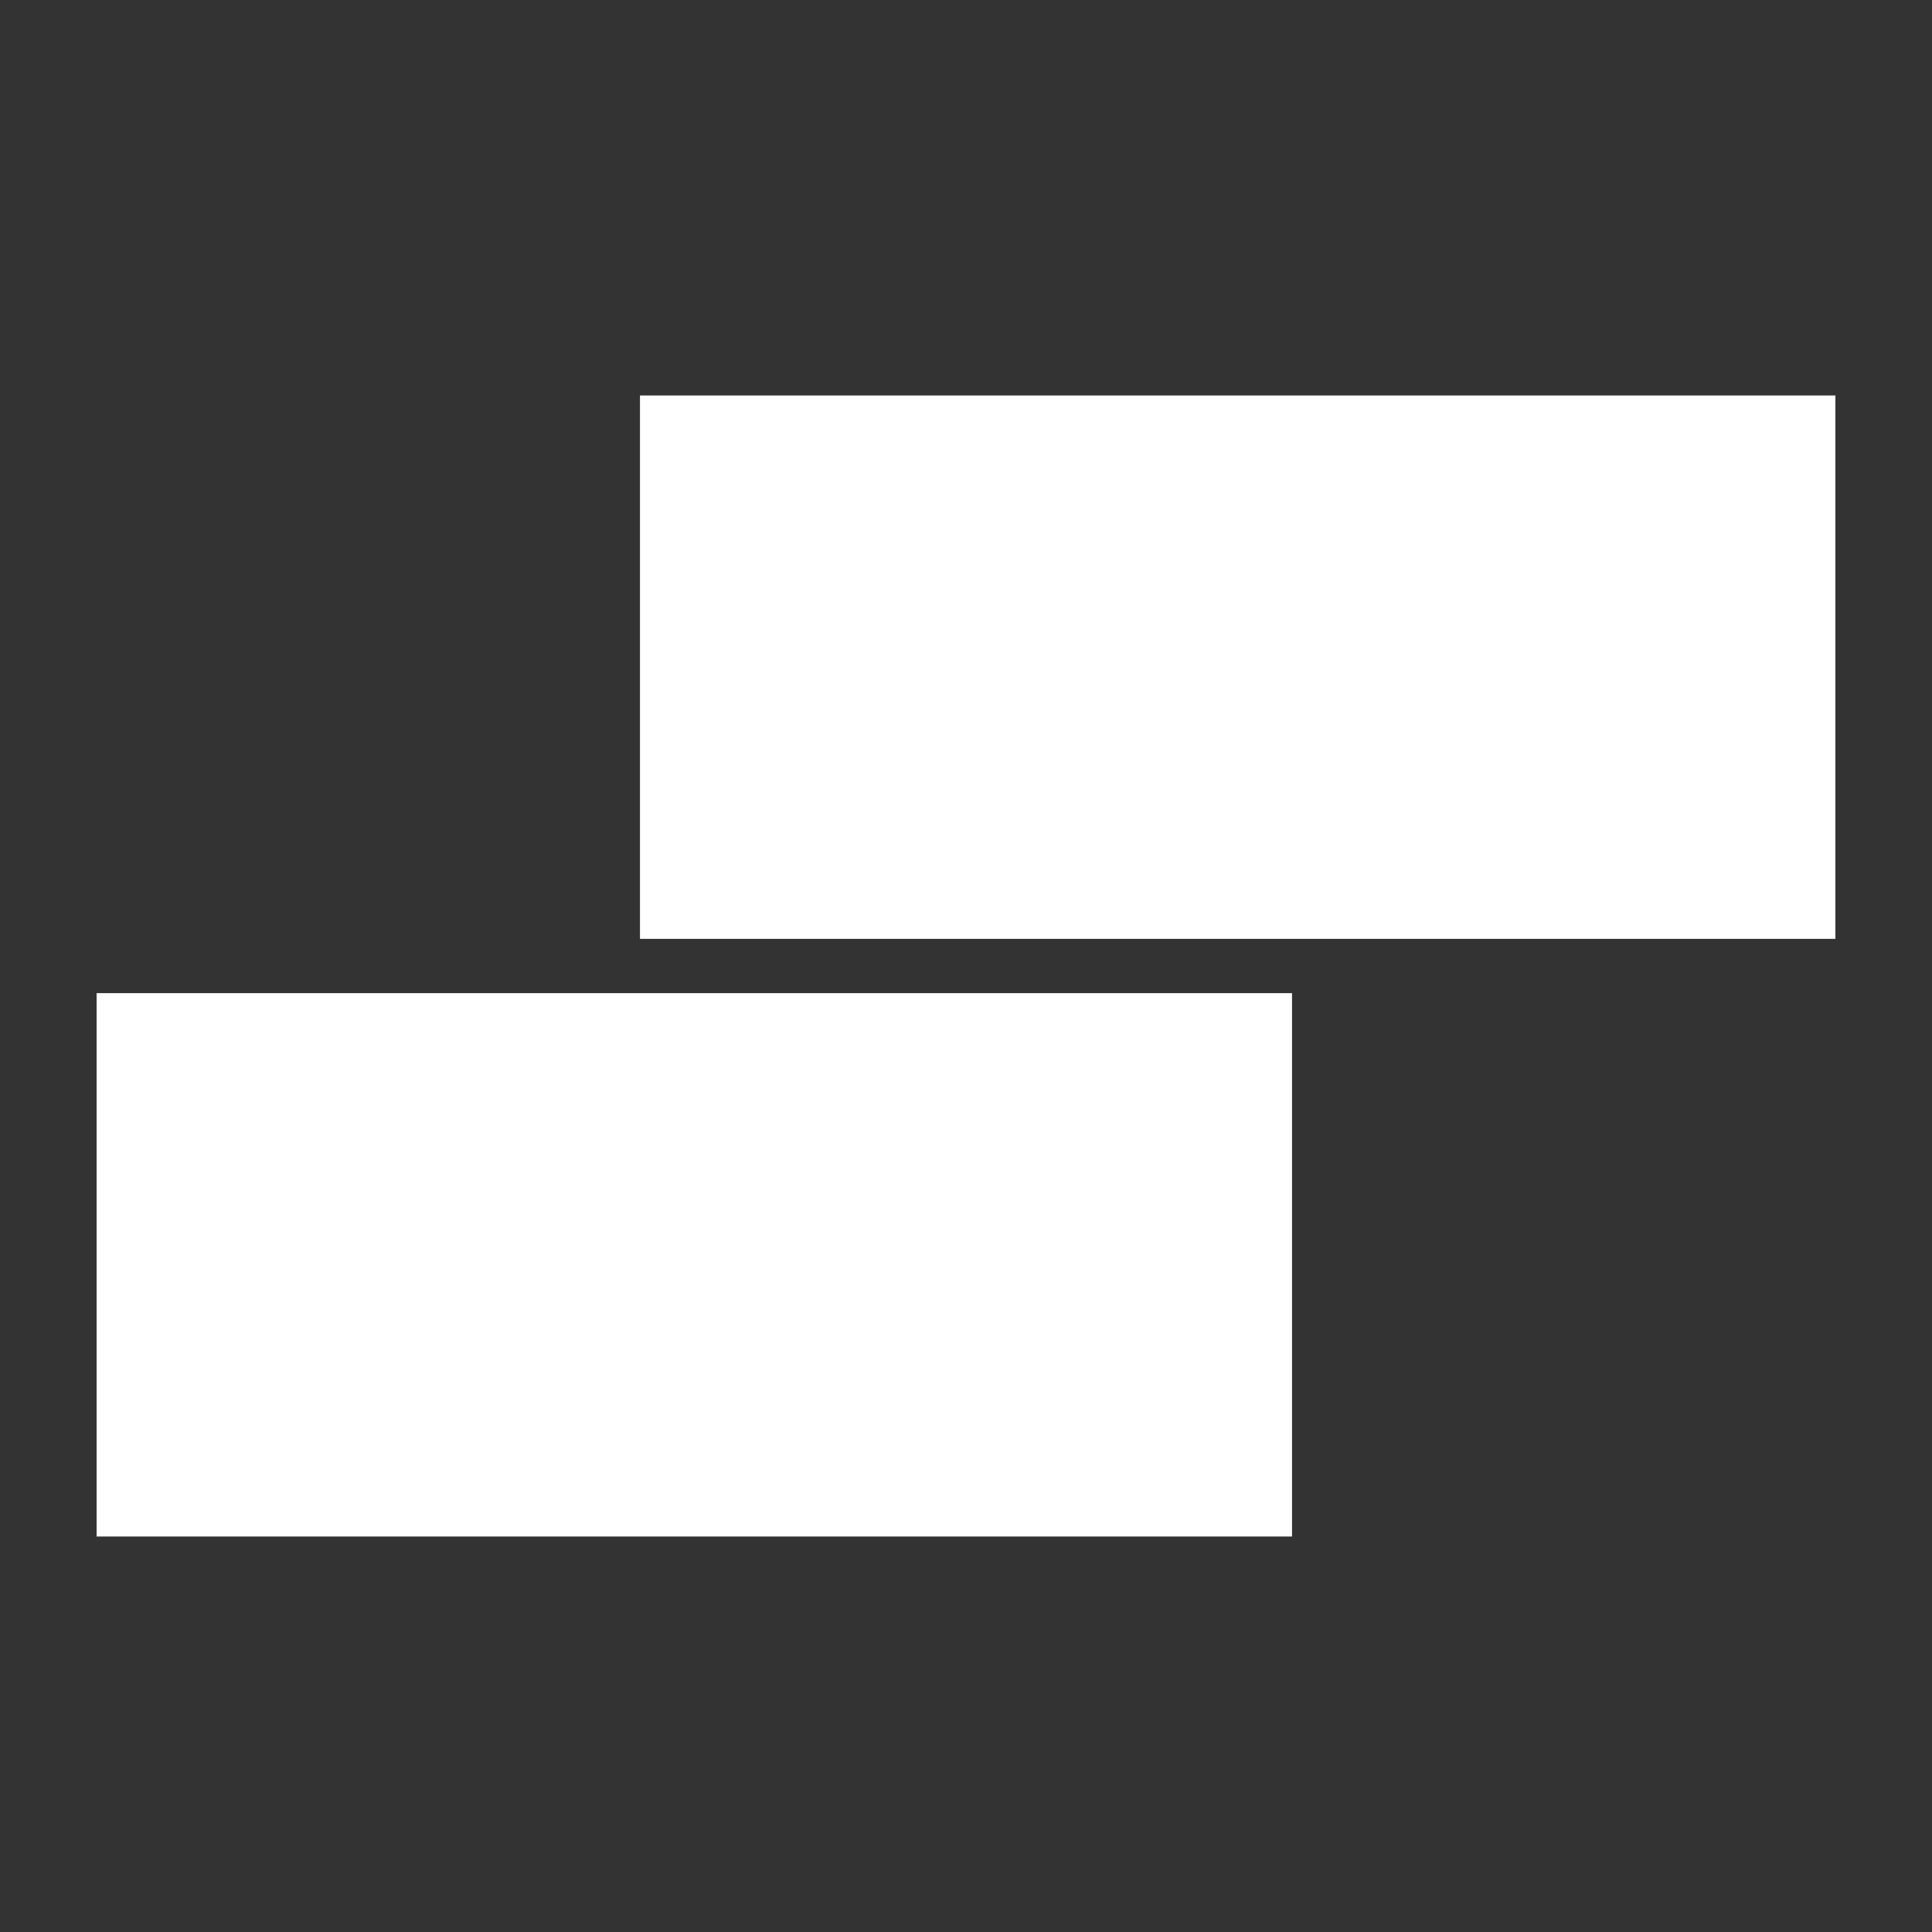
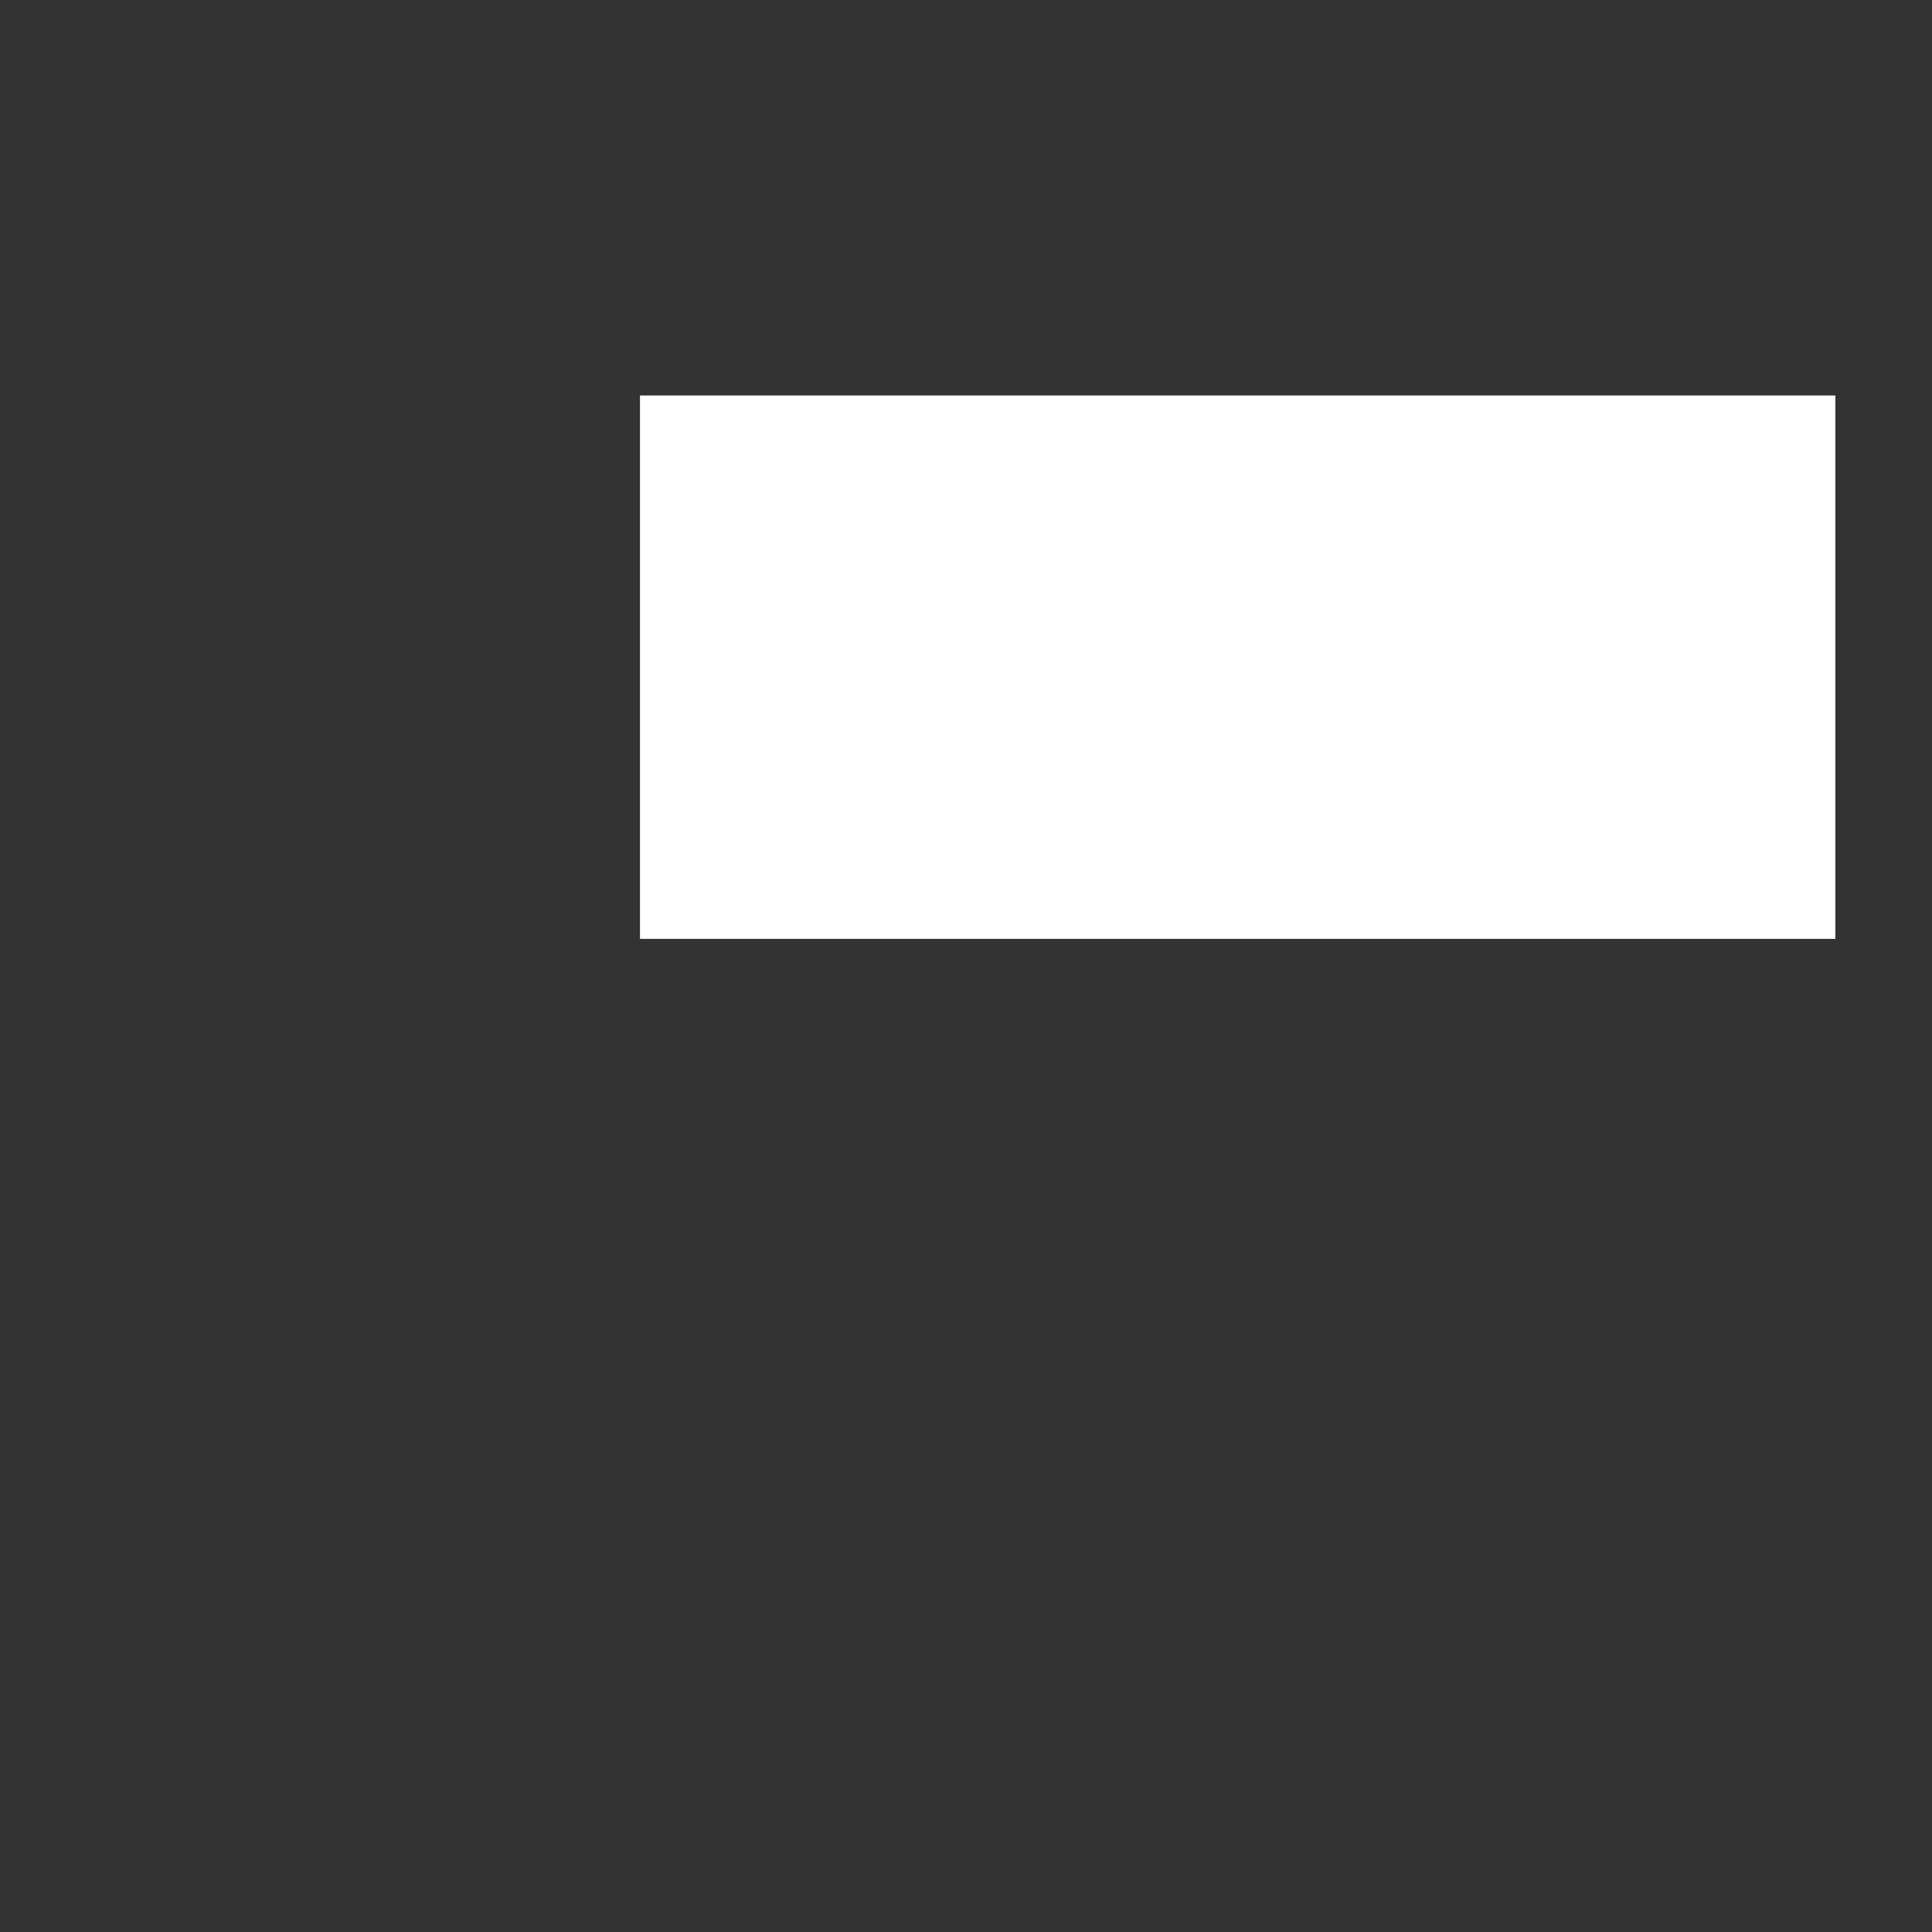
<svg xmlns="http://www.w3.org/2000/svg" width="40" height="40" viewBox="0 0 40 40" fill="none">
  <rect x="0" y="0" width="40" height="40" fill="#333333" stroke="none" />
-   <rect x="2" y="20.562" width="24.75" height="11.25" fill="white" />
  <rect x="13.25" y="8.188" width="24.75" height="11.25" fill="white" />
</svg>